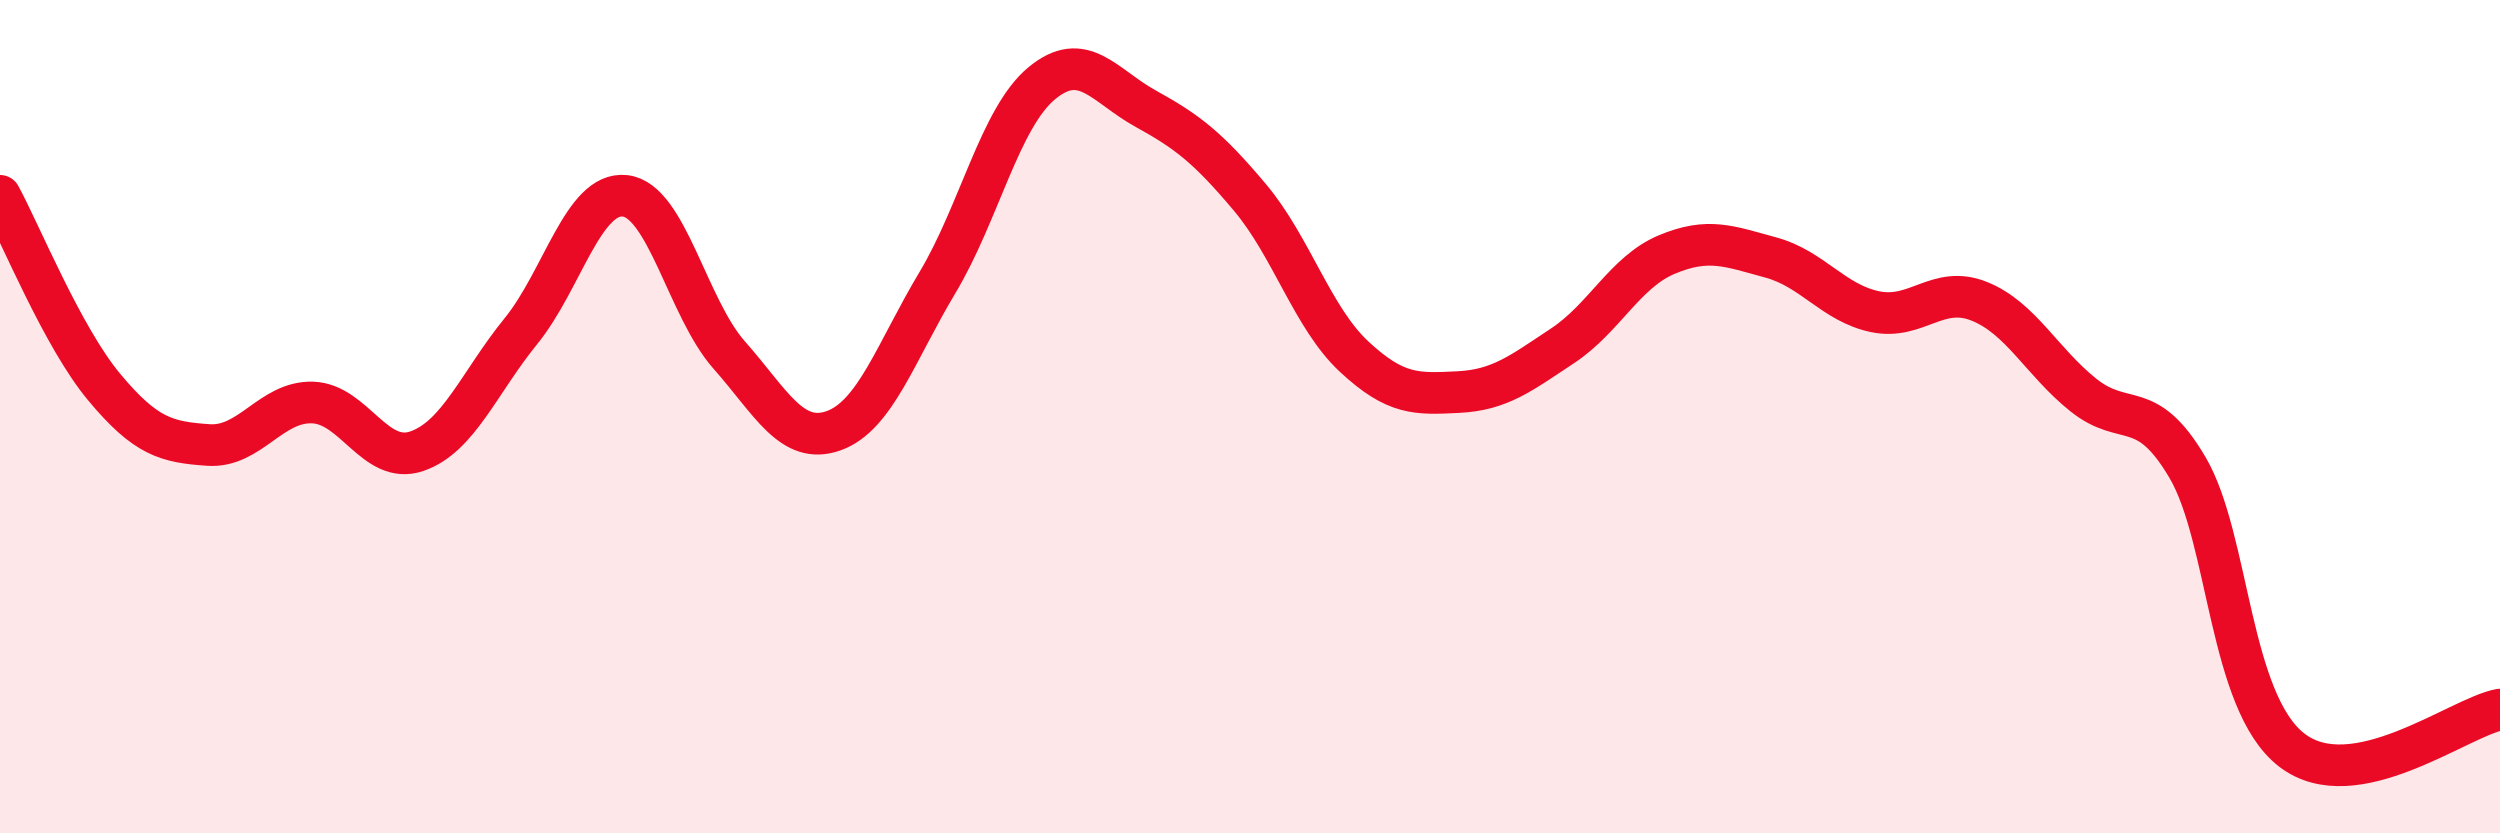
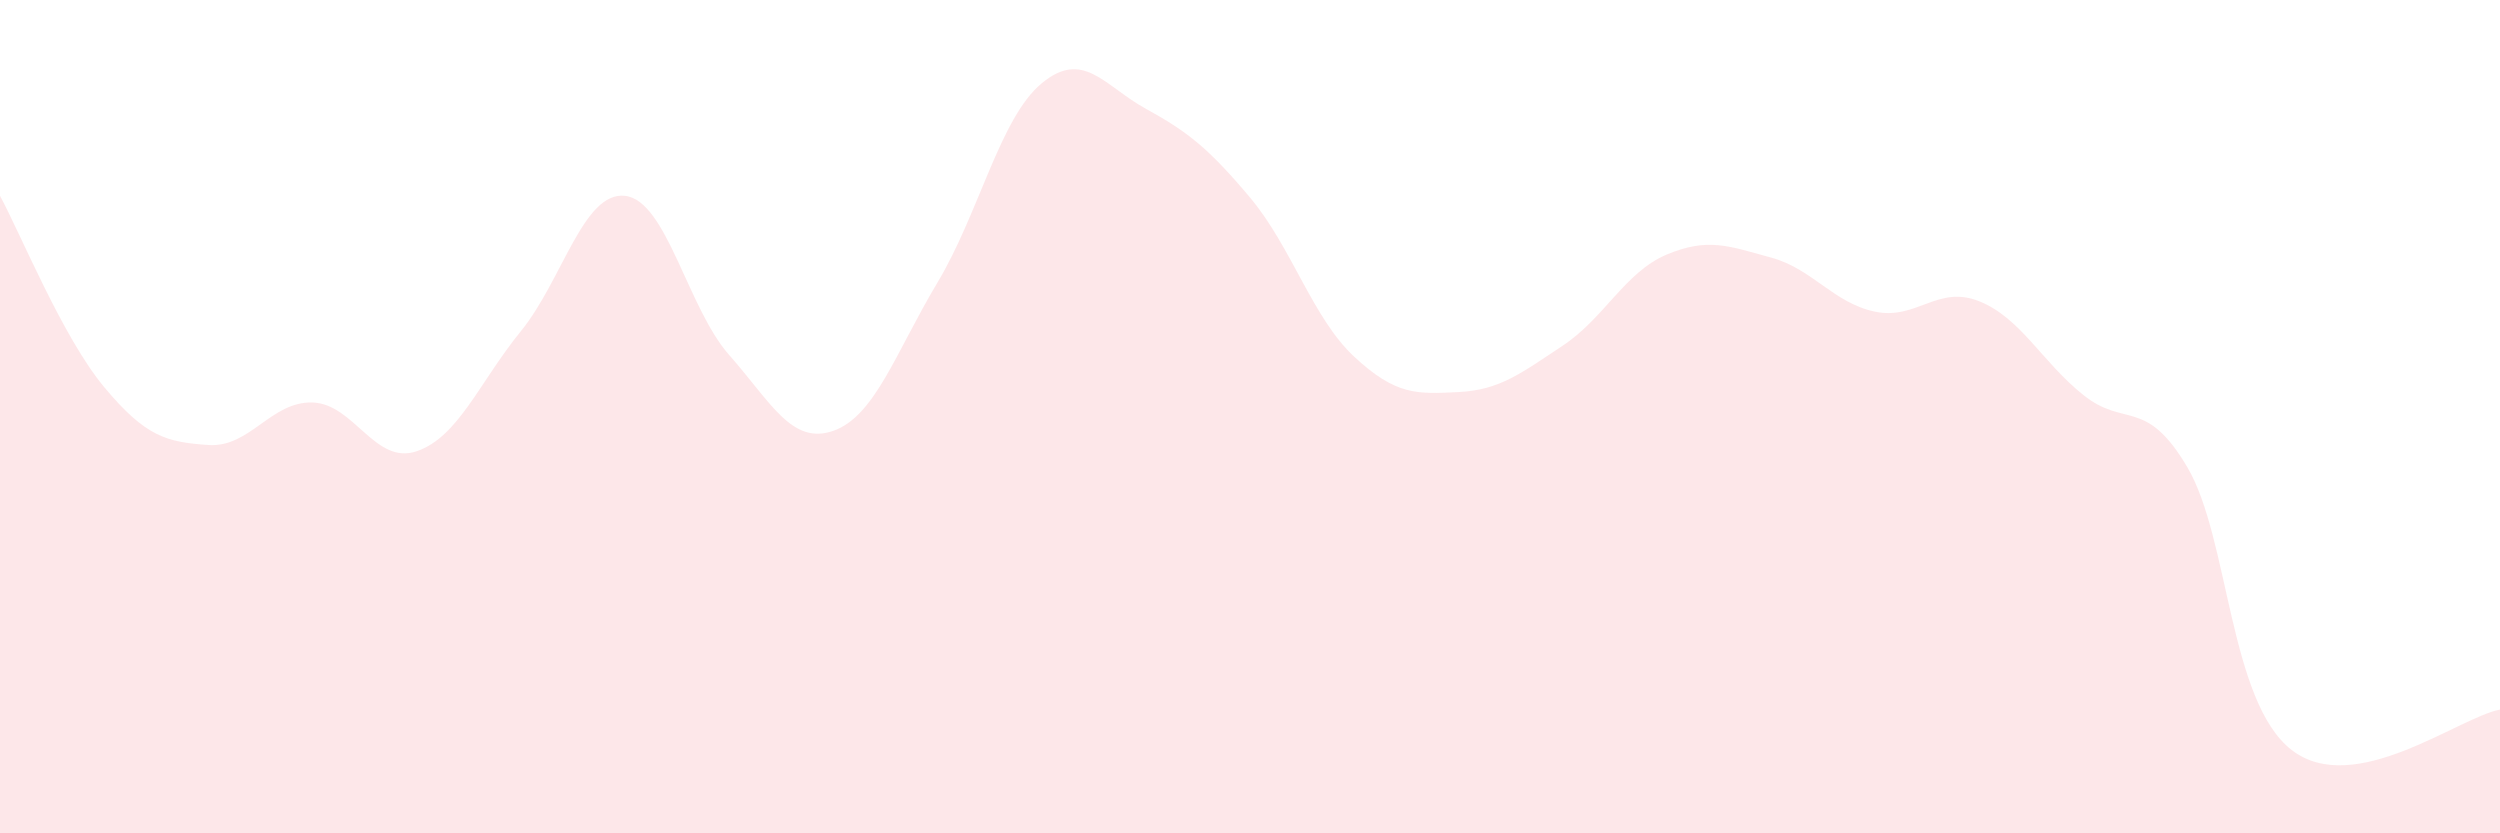
<svg xmlns="http://www.w3.org/2000/svg" width="60" height="20" viewBox="0 0 60 20">
  <path d="M 0,4.7 C 0.5,5.62 1.5,8.09 2.5,9.29 C 3.5,10.49 4,10.61 5,10.68 C 6,10.75 6.5,9.63 7.5,9.66 C 8.5,9.69 9,11.17 10,10.83 C 11,10.49 11.5,9.18 12.5,7.95 C 13.5,6.72 14,4.59 15,4.7 C 16,4.81 16.5,7.39 17.5,8.52 C 18.5,9.65 19,10.69 20,10.34 C 21,9.99 21.5,8.45 22.5,6.78 C 23.5,5.11 24,2.83 25,2 C 26,1.17 26.5,2.06 27.5,2.61 C 28.5,3.16 29,3.55 30,4.74 C 31,5.93 31.5,7.63 32.5,8.56 C 33.5,9.49 34,9.46 35,9.41 C 36,9.36 36.5,8.96 37.5,8.3 C 38.5,7.64 39,6.53 40,6.11 C 41,5.69 41.5,5.91 42.5,6.18 C 43.5,6.45 44,7.27 45,7.48 C 46,7.69 46.5,6.83 47.5,7.23 C 48.5,7.63 49,8.68 50,9.48 C 51,10.28 51.5,9.52 52.5,11.22 C 53.5,12.92 53.5,16.84 55,18 C 56.5,19.16 59,17.22 60,17.03L60 20L0 20Z" fill="#EB0A25" opacity="0.1" stroke-linecap="round" stroke-linejoin="round" />
-   <path d="M 0,4.7 C 0.5,5.62 1.5,8.09 2.5,9.29 C 3.5,10.49 4,10.61 5,10.68 C 6,10.75 6.5,9.63 7.5,9.66 C 8.5,9.69 9,11.17 10,10.83 C 11,10.49 11.5,9.18 12.5,7.95 C 13.5,6.72 14,4.59 15,4.7 C 16,4.81 16.5,7.39 17.5,8.52 C 18.5,9.65 19,10.69 20,10.34 C 21,9.99 21.5,8.45 22.5,6.78 C 23.5,5.11 24,2.83 25,2 C 26,1.17 26.5,2.06 27.5,2.61 C 28.5,3.16 29,3.55 30,4.74 C 31,5.93 31.5,7.63 32.5,8.56 C 33.5,9.49 34,9.46 35,9.41 C 36,9.36 36.5,8.96 37.5,8.3 C 38.5,7.64 39,6.53 40,6.11 C 41,5.69 41.5,5.91 42.5,6.18 C 43.5,6.45 44,7.27 45,7.48 C 46,7.69 46.5,6.83 47.5,7.23 C 48.5,7.63 49,8.68 50,9.48 C 51,10.28 51.5,9.52 52.5,11.22 C 53.5,12.92 53.5,16.84 55,18 C 56.5,19.16 59,17.22 60,17.03" stroke="#EB0A25" stroke-width="1" fill="none" stroke-linecap="round" stroke-linejoin="round" />
</svg>